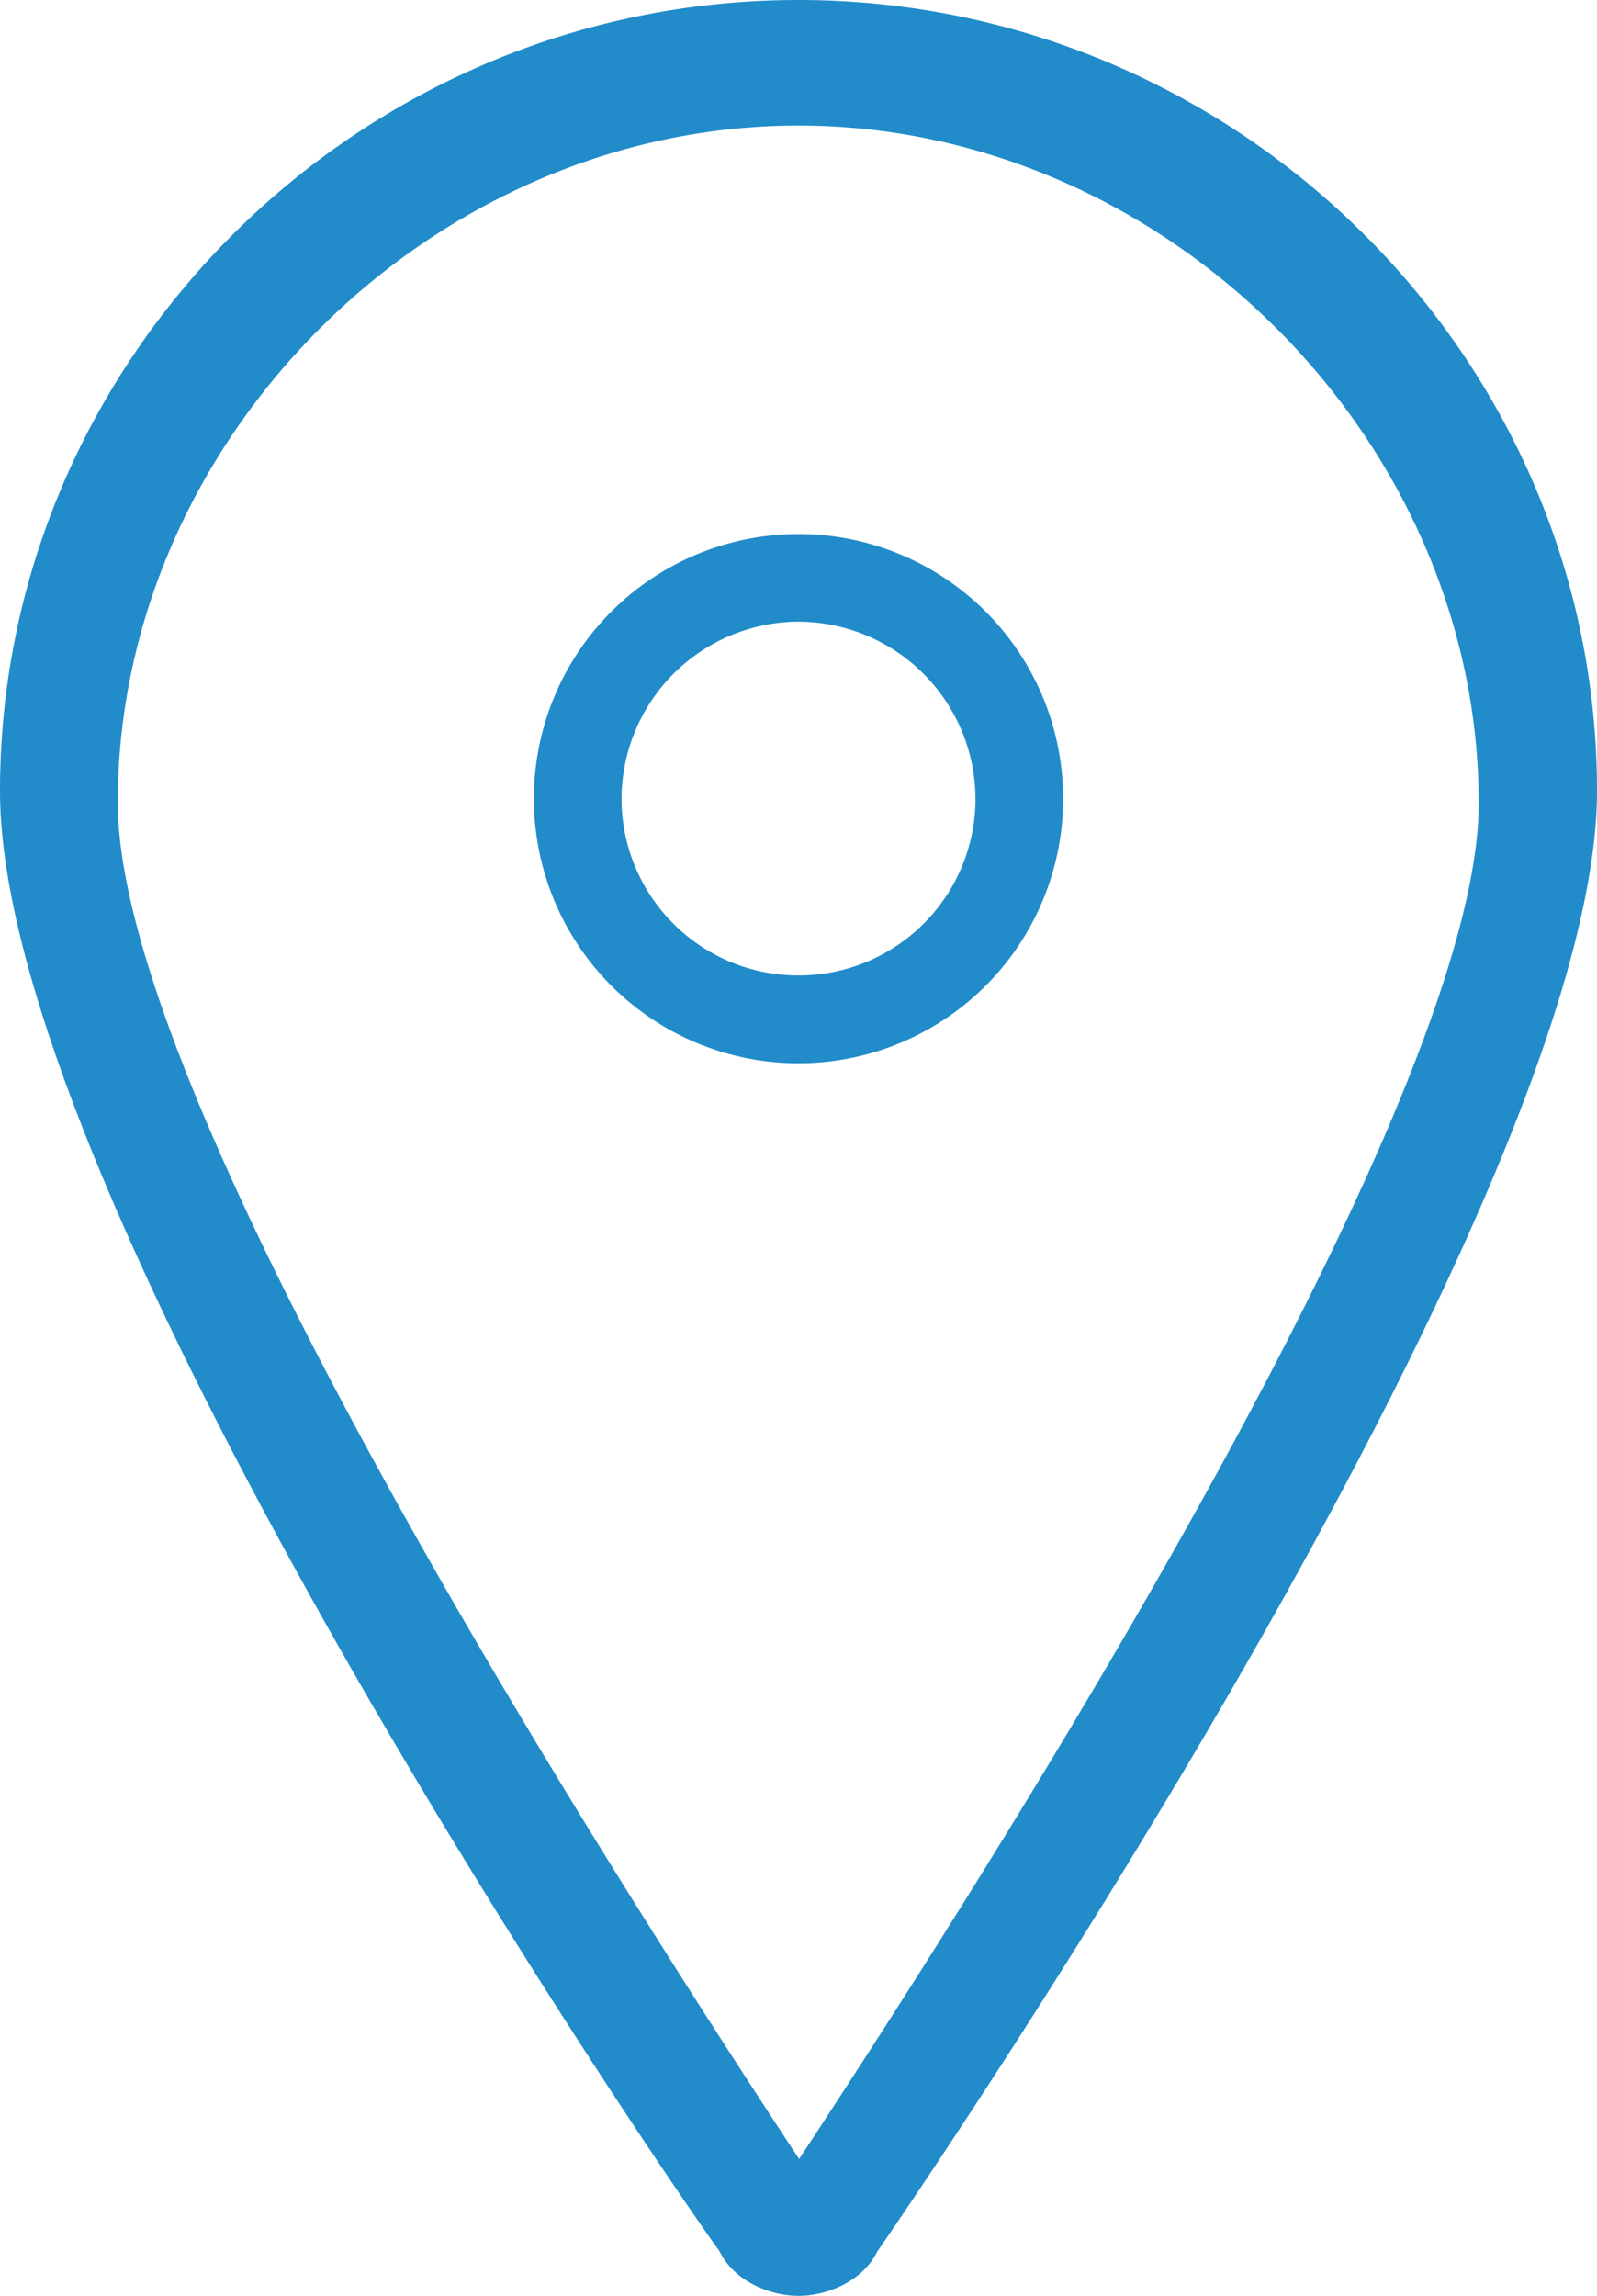
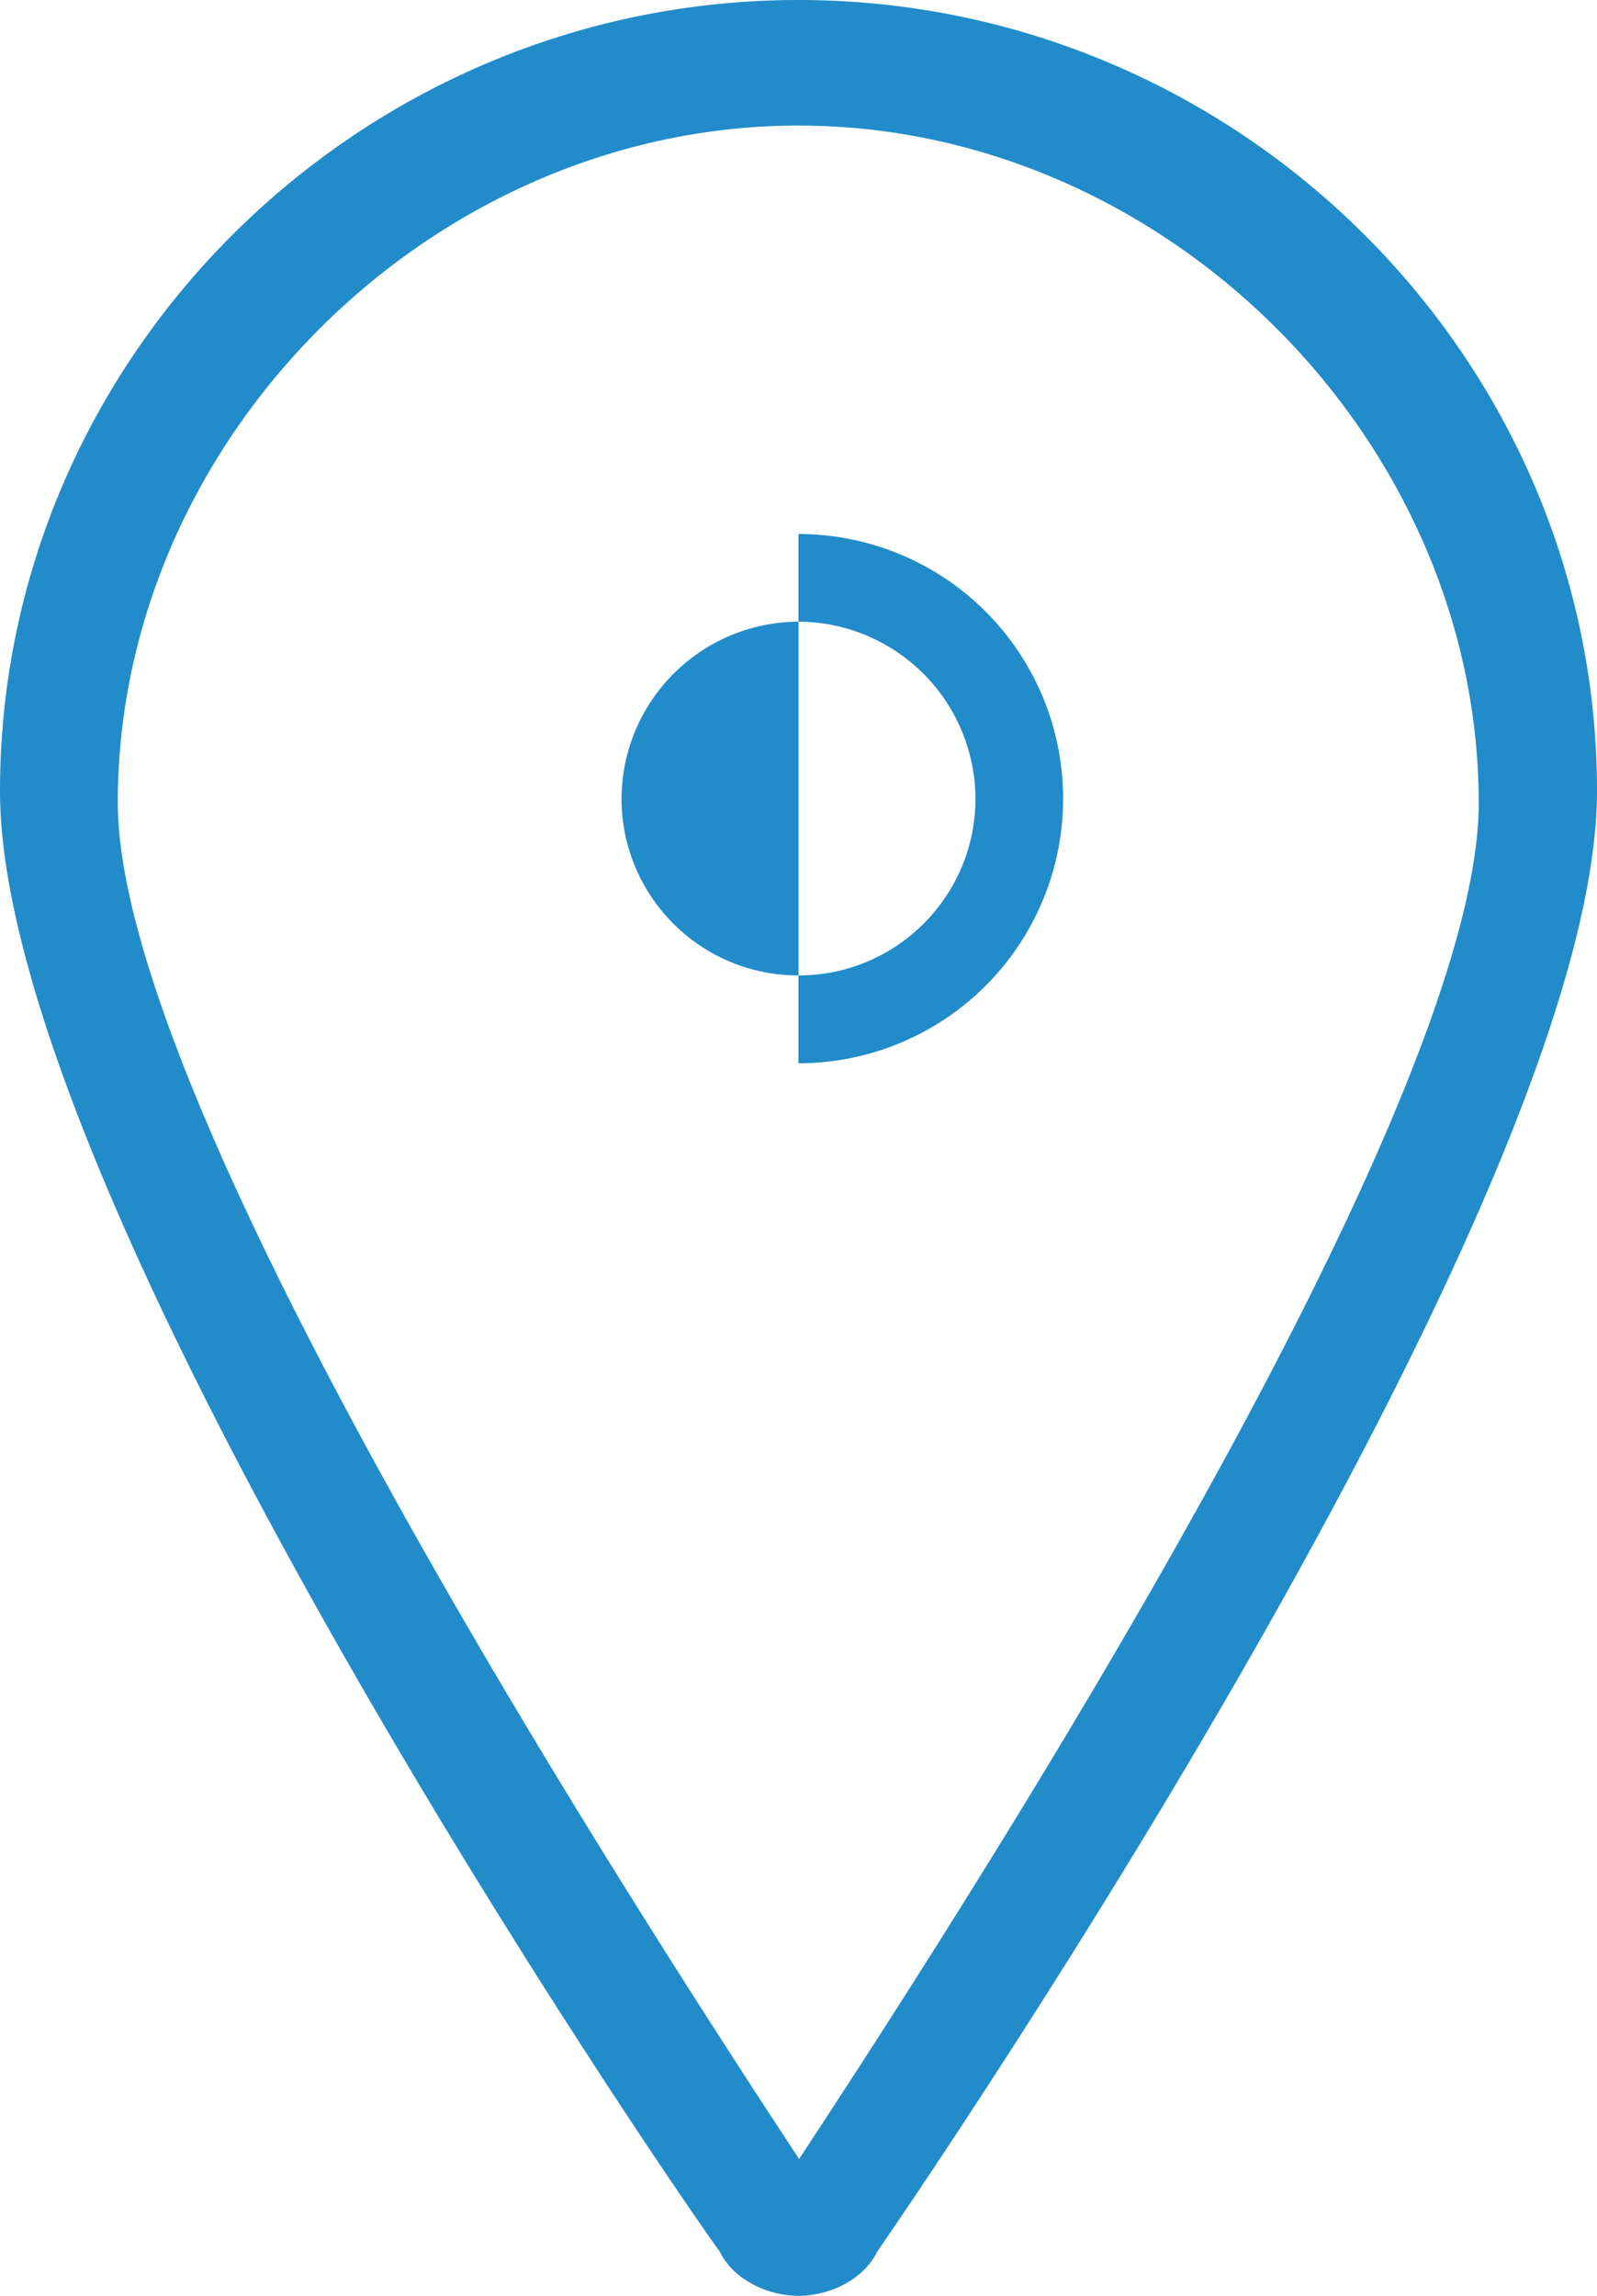
<svg xmlns="http://www.w3.org/2000/svg" viewBox="0 0 16 23" width="16" height="23">
-   <path fill="#218CC9" fill-rule="evenodd" d="M8 23c-.294 0-.645-.15-.789-.443C6.467 21.527 0 11.987 0 7.925 0 3.57 3.606 0 8 0s8 3.57 8 7.925c0 4.012-6.467 13.553-7.211 14.632-.145.294-.495.443-.789.443zM8 1.258c-3.675 0-6.82 3.14-6.82 6.782 0 2.843 4.392 9.892 6.826 13.589 2.434-3.697 6.809-10.74 6.809-13.583 0-3.642-3.14-6.788-6.815-6.788zM8 5.35a2.651 2.651 0 1 1 0 5.302A2.651 2.651 0 0 1 8 5.35zm0 4.422c.985 0 1.773-.798 1.773-1.772A1.78 1.78 0 0 0 8 6.228 1.78 1.78 0 0 0 6.227 8c0 .974.788 1.772 1.773 1.772z" />
+   <path fill="#218CC9" fill-rule="evenodd" d="M8 23c-.294 0-.645-.15-.789-.443C6.467 21.527 0 11.987 0 7.925 0 3.57 3.606 0 8 0s8 3.57 8 7.925c0 4.012-6.467 13.553-7.211 14.632-.145.294-.495.443-.789.443zM8 1.258c-3.675 0-6.82 3.14-6.82 6.782 0 2.843 4.392 9.892 6.826 13.589 2.434-3.697 6.809-10.74 6.809-13.583 0-3.642-3.14-6.788-6.815-6.788zM8 5.35a2.651 2.651 0 1 1 0 5.302zm0 4.422c.985 0 1.773-.798 1.773-1.772A1.78 1.78 0 0 0 8 6.228 1.78 1.78 0 0 0 6.227 8c0 .974.788 1.772 1.773 1.772z" />
</svg>